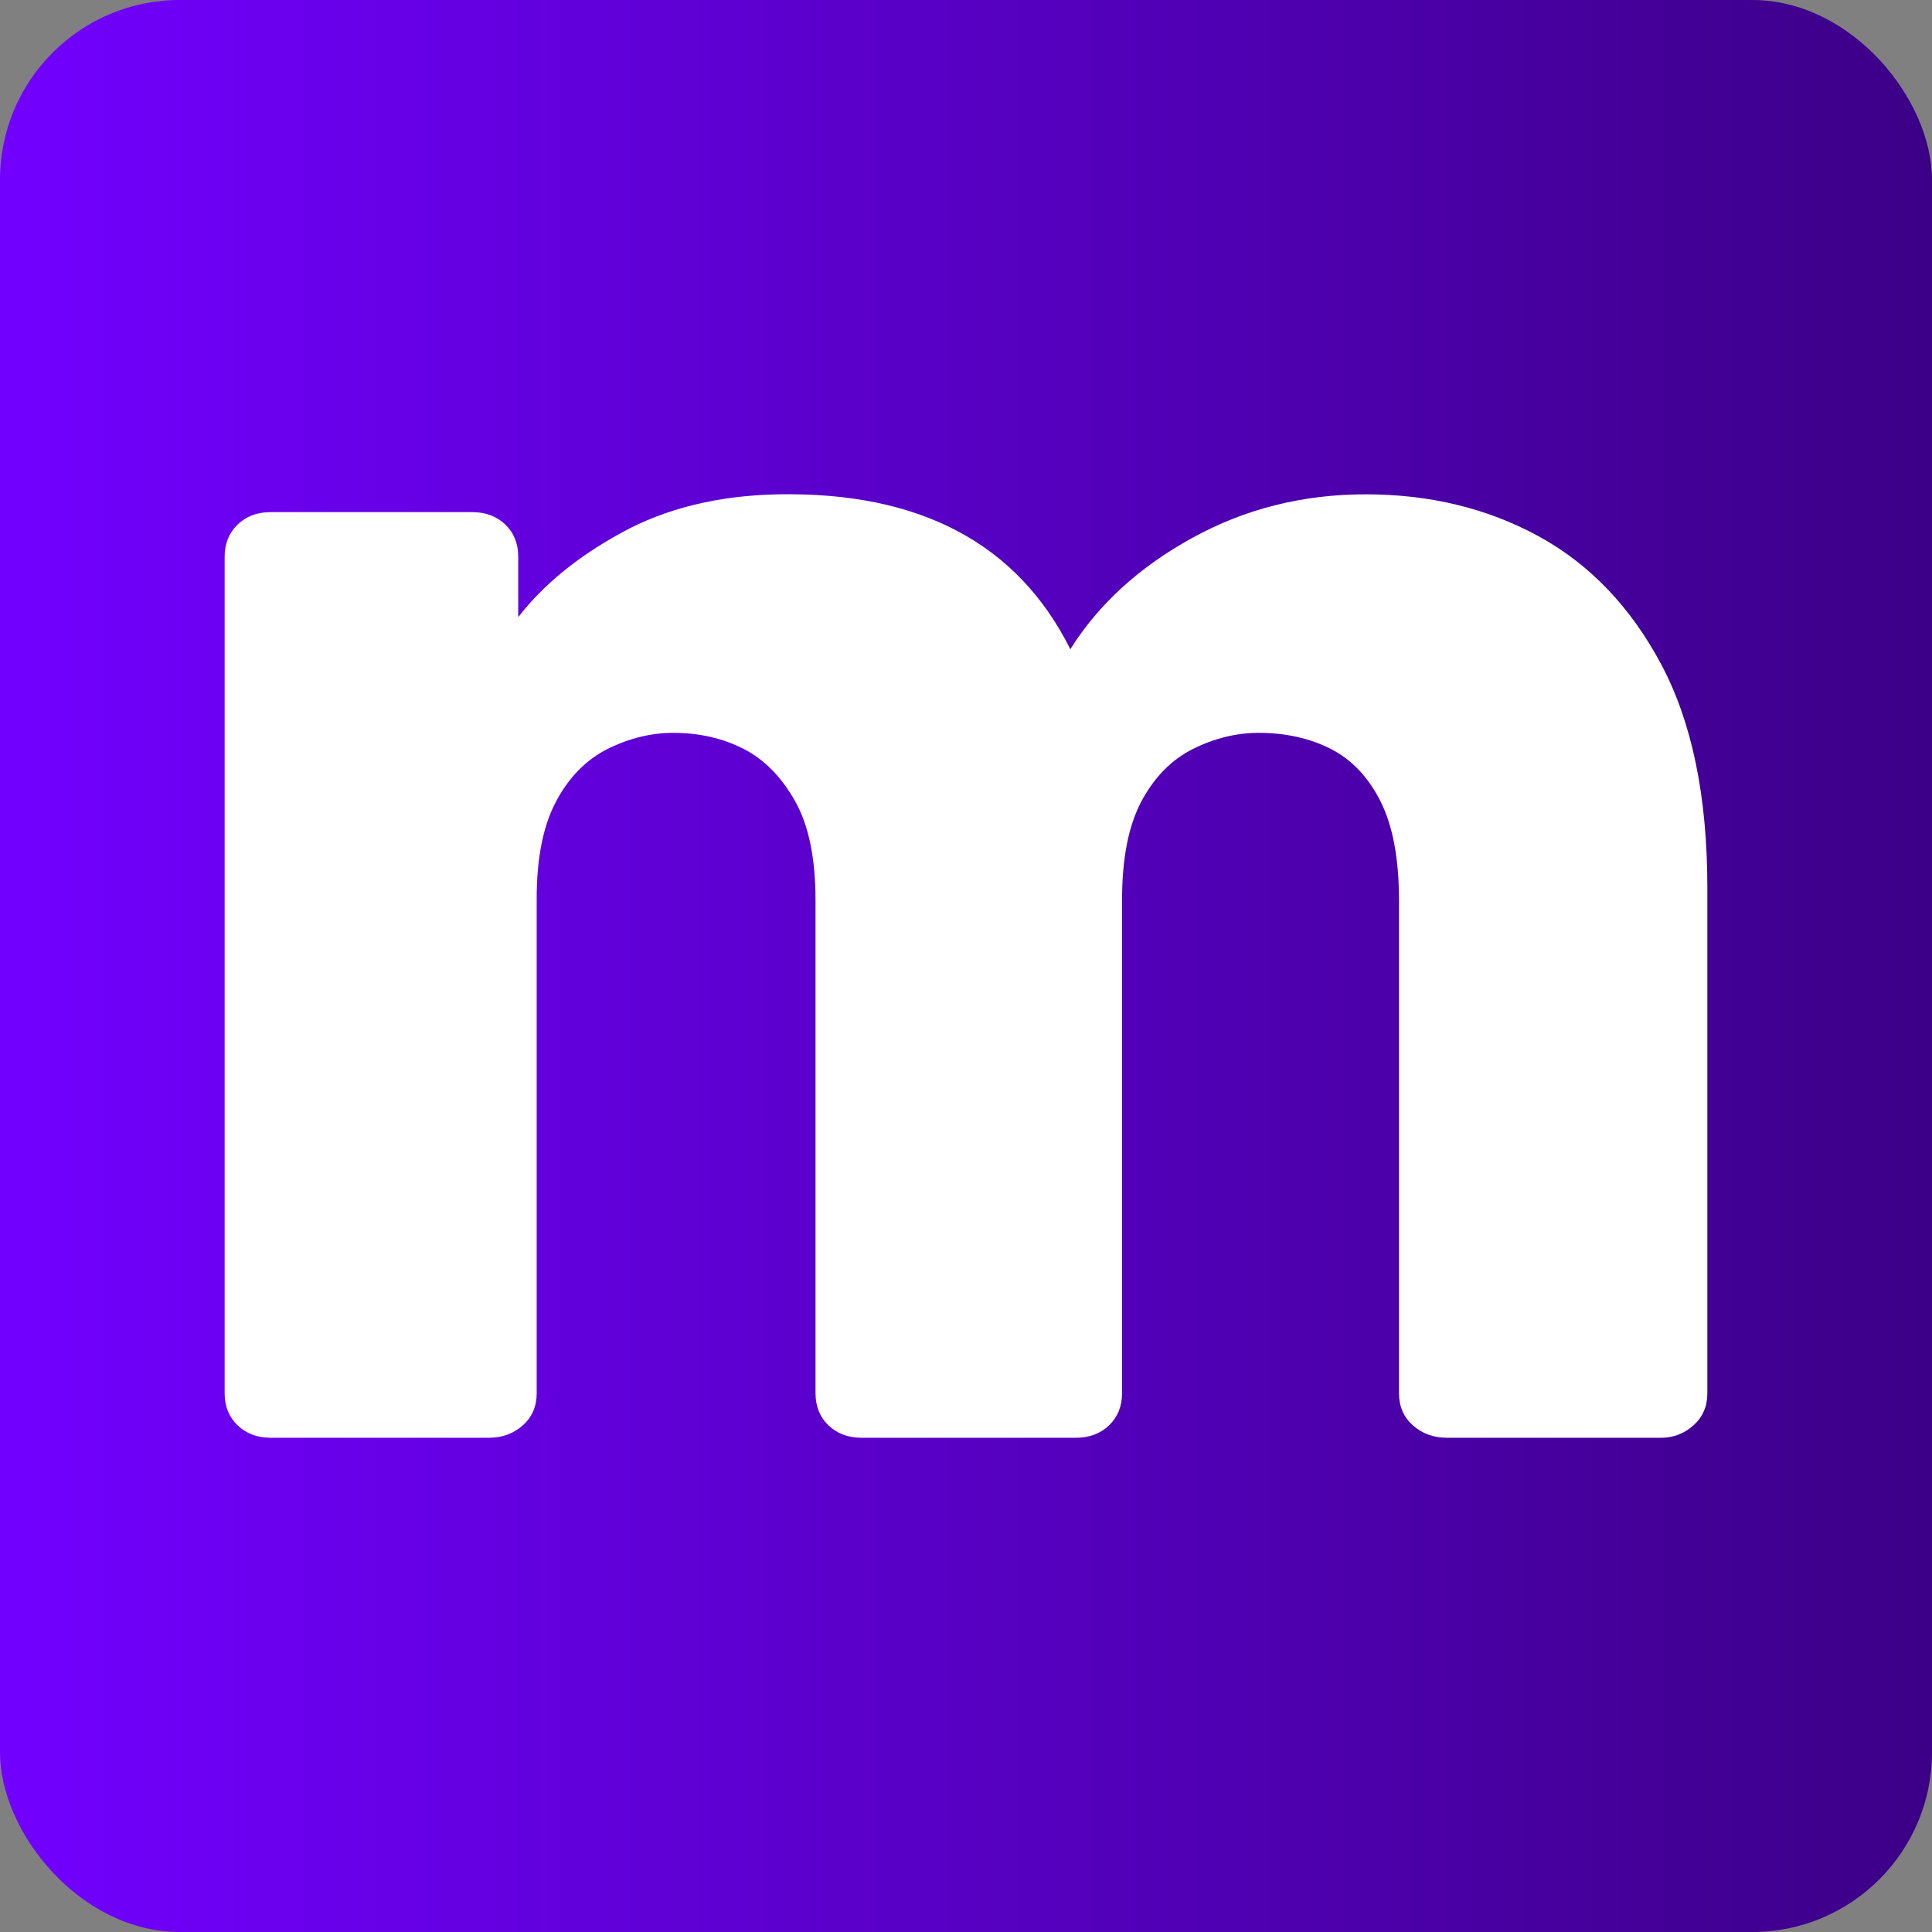
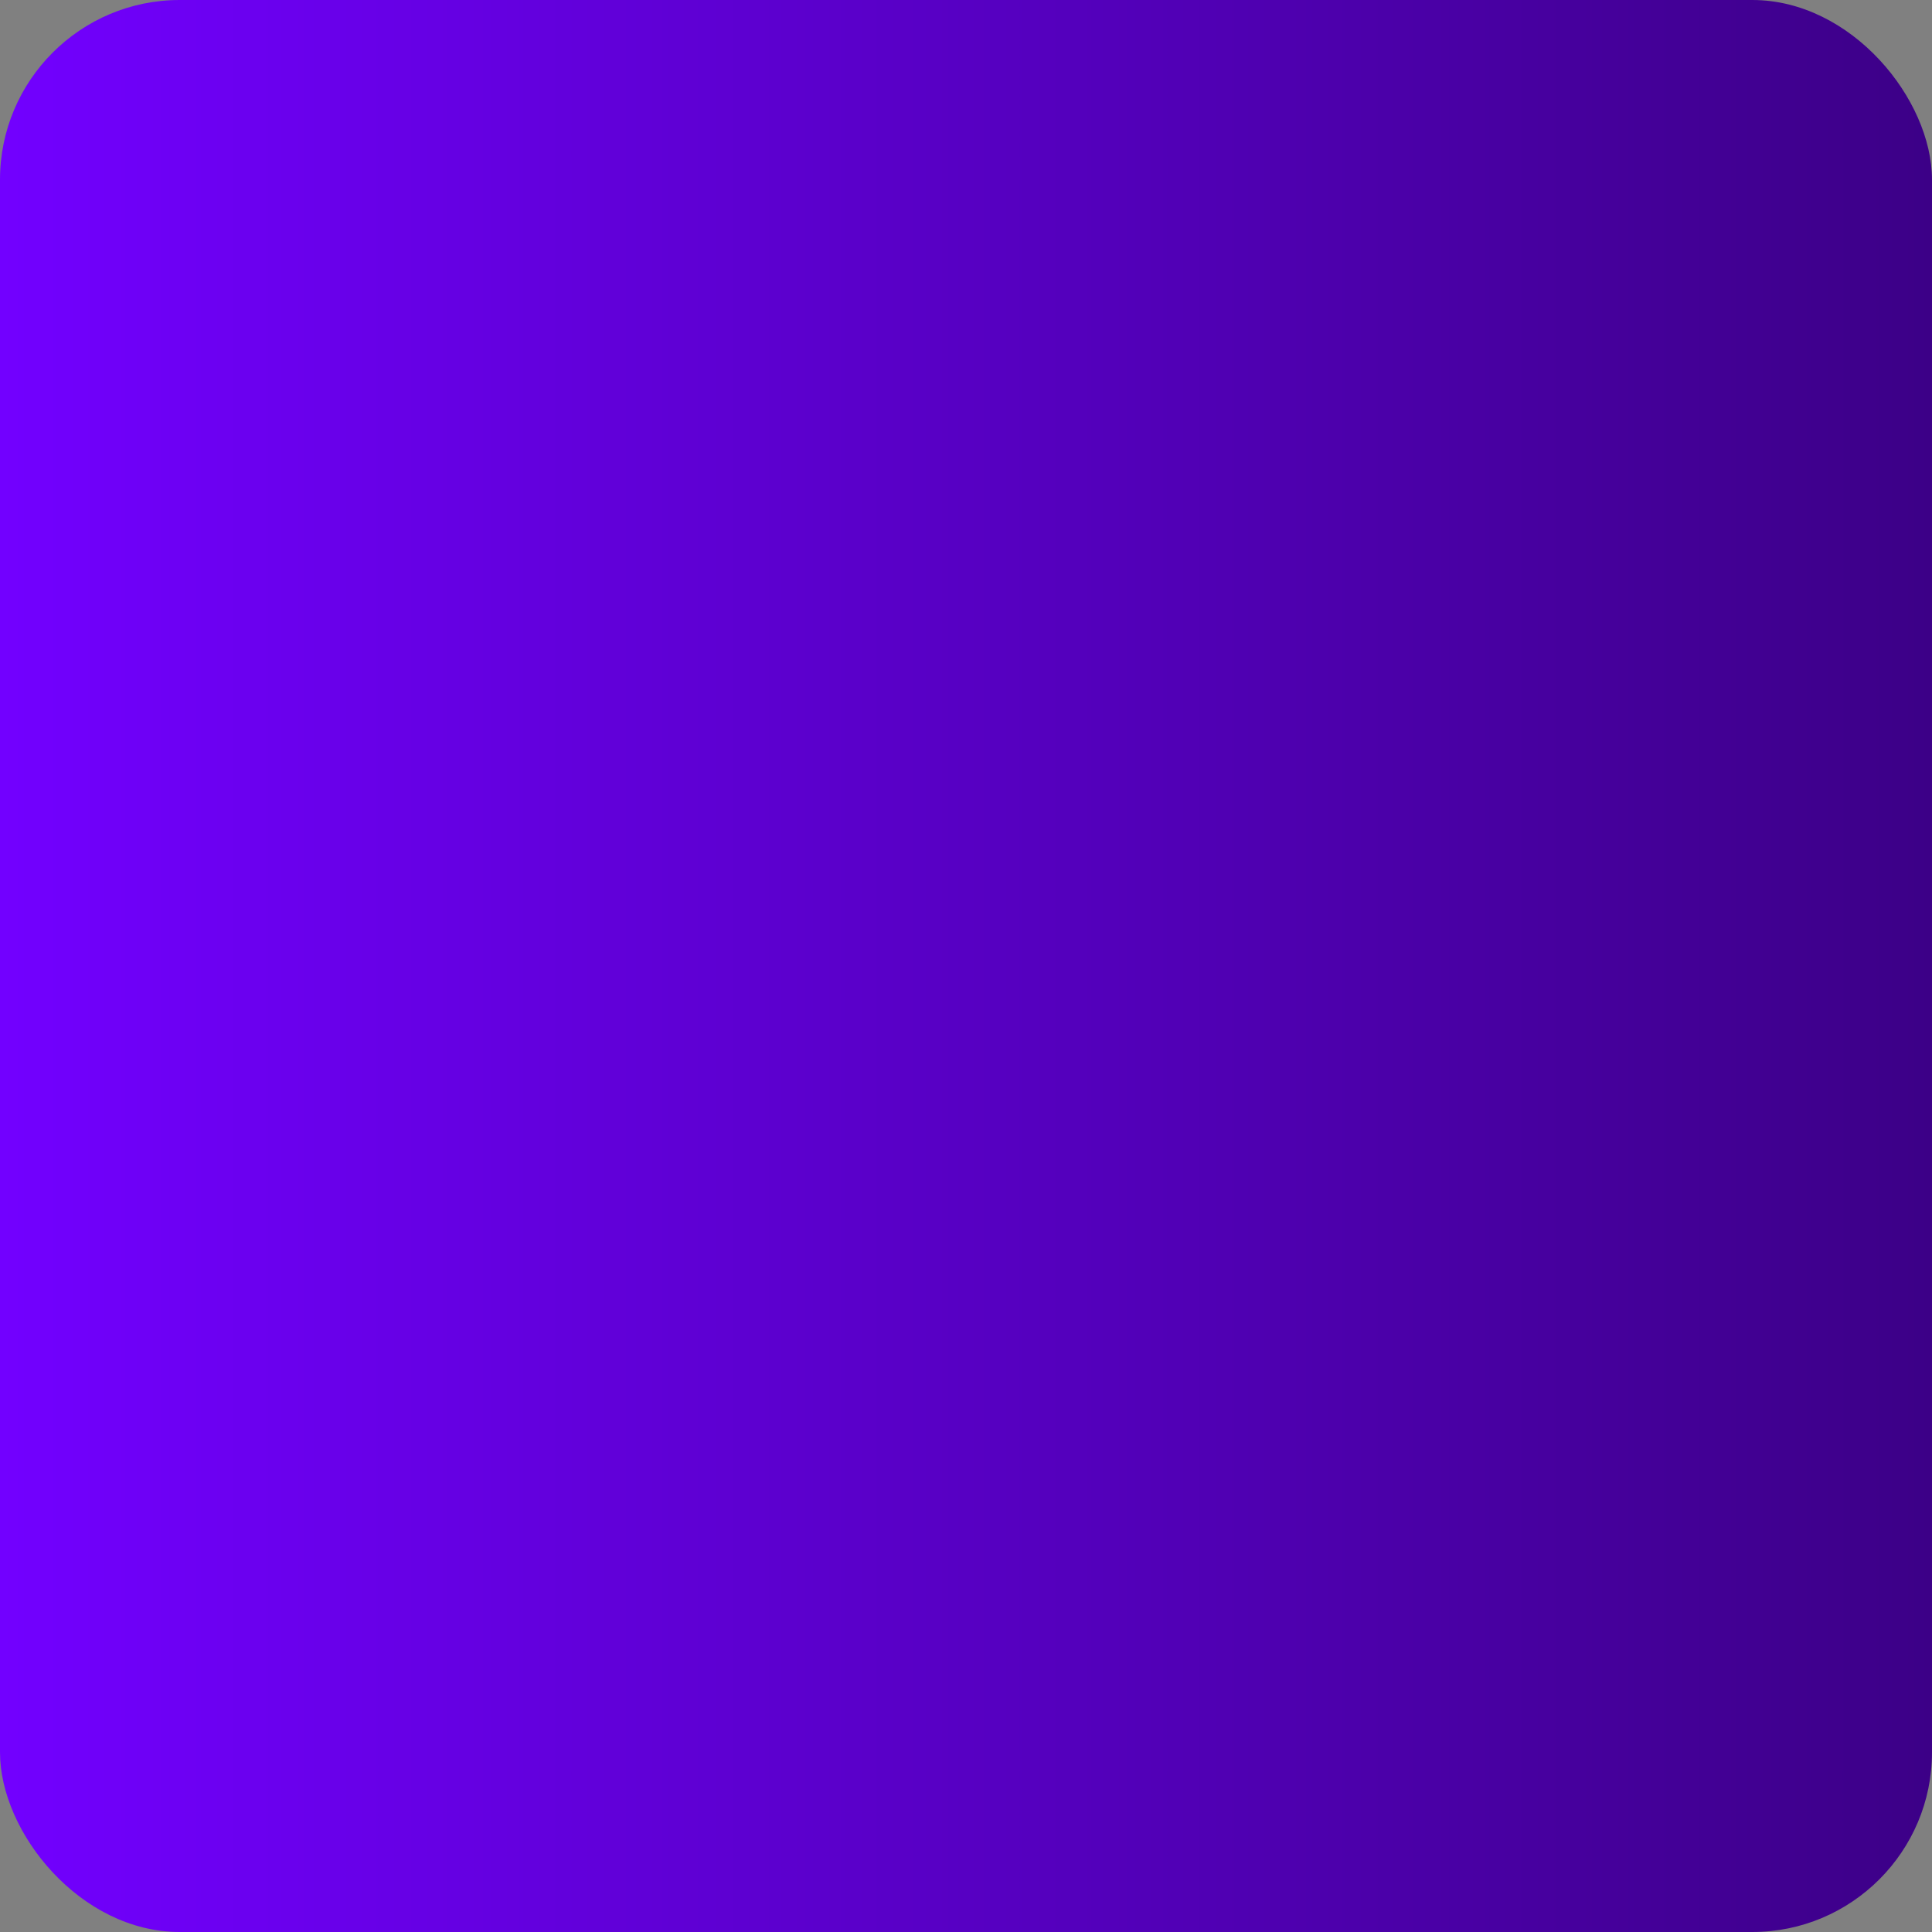
<svg xmlns="http://www.w3.org/2000/svg" width="43" height="43" viewBox="0 0 43 43" fill="none">
  <rect x="0" y="0" width="43" height="43" fill="#808080" stroke="none" />
  <rect width="43" height="43" rx="4" fill="url(#paint0_linear_6638_23218)" />
-   <path d="M6.027 32C5.724 32 5.478 31.906 5.288 31.723C5.098 31.539 5 31.302 5 31.009V12.389C5 12.096 5.098 11.859 5.288 11.675C5.478 11.492 5.724 11.398 6.027 11.398H10.507C10.81 11.398 11.056 11.492 11.247 11.675C11.437 11.859 11.534 12.096 11.534 12.389V13.736C12.084 13.022 12.849 12.393 13.836 11.854C14.822 11.314 15.988 11.027 17.329 11.002C20.478 10.947 22.645 12.096 23.822 14.449C24.454 13.443 25.358 12.621 26.534 11.973C27.711 11.324 29 11.002 30.397 11.002C31.82 11.002 33.105 11.314 34.24 11.933C35.375 12.552 36.289 13.503 36.973 14.786C37.656 16.068 38 17.722 38 19.758V31.009C38 31.302 37.897 31.539 37.692 31.723C37.486 31.906 37.245 32 36.973 32H32.206C31.902 32 31.651 31.906 31.445 31.723C31.24 31.539 31.137 31.302 31.137 31.009V20.035C31.137 19.109 30.998 18.376 30.726 17.836C30.454 17.296 30.084 16.905 29.616 16.667C29.149 16.43 28.615 16.311 28.014 16.311C27.52 16.311 27.032 16.43 26.555 16.667C26.077 16.905 25.692 17.296 25.404 17.836C25.116 18.376 24.973 19.109 24.973 20.035V31.009C24.973 31.302 24.875 31.539 24.685 31.723C24.495 31.906 24.248 32 23.945 32H19.178C18.875 32 18.628 31.906 18.438 31.723C18.248 31.539 18.151 31.302 18.151 31.009V20.035C18.151 19.109 18.002 18.376 17.699 17.836C17.395 17.296 17.015 16.905 16.548 16.667C16.081 16.43 15.562 16.311 14.986 16.311C14.493 16.311 14.005 16.43 13.527 16.667C13.05 16.905 12.664 17.296 12.377 17.836C12.089 18.376 11.945 19.099 11.945 19.995V31.009C11.945 31.302 11.842 31.539 11.637 31.723C11.431 31.906 11.18 32 10.877 32H6.027Z" fill="white" />
  <defs>
    <linearGradient id="paint0_linear_6638_23218" x1="0" y1="21.5" x2="43" y2="21.5" gradientUnits="userSpaceOnUse">
      <stop stop-color="#7200FF" />
      <stop offset="1" stop-color="#3C0087" />
    </linearGradient>
  </defs>
</svg>